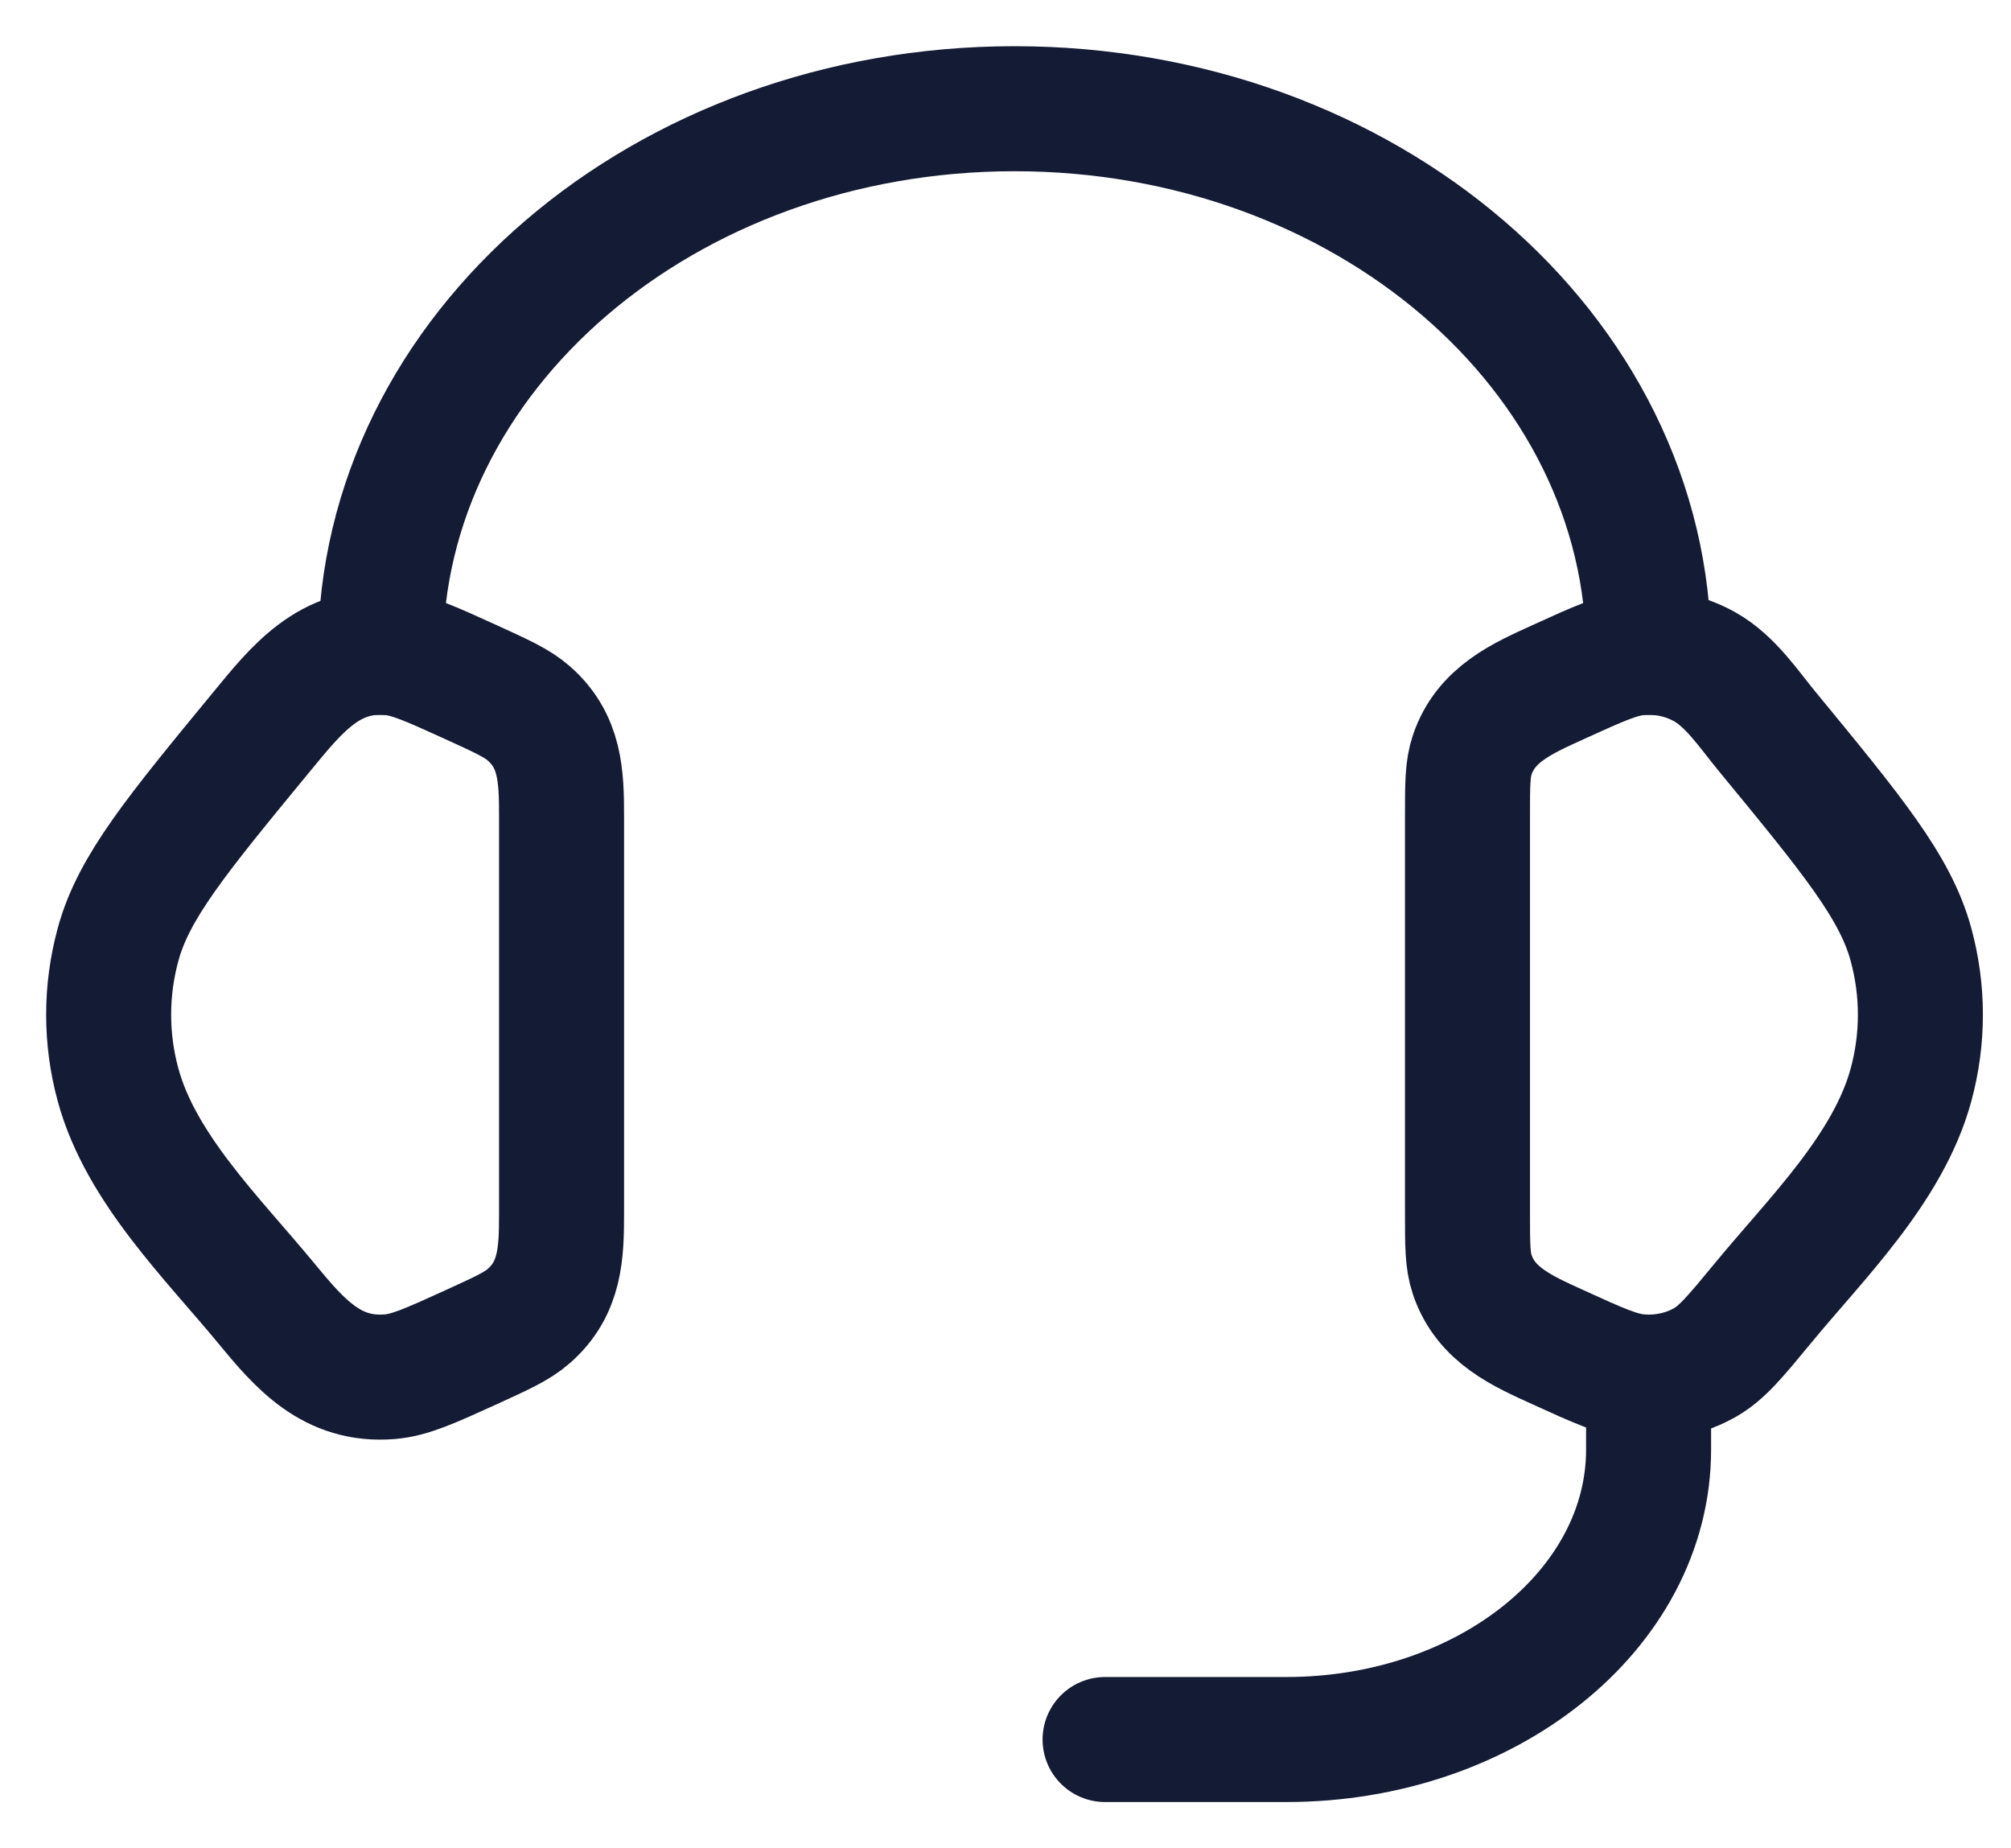
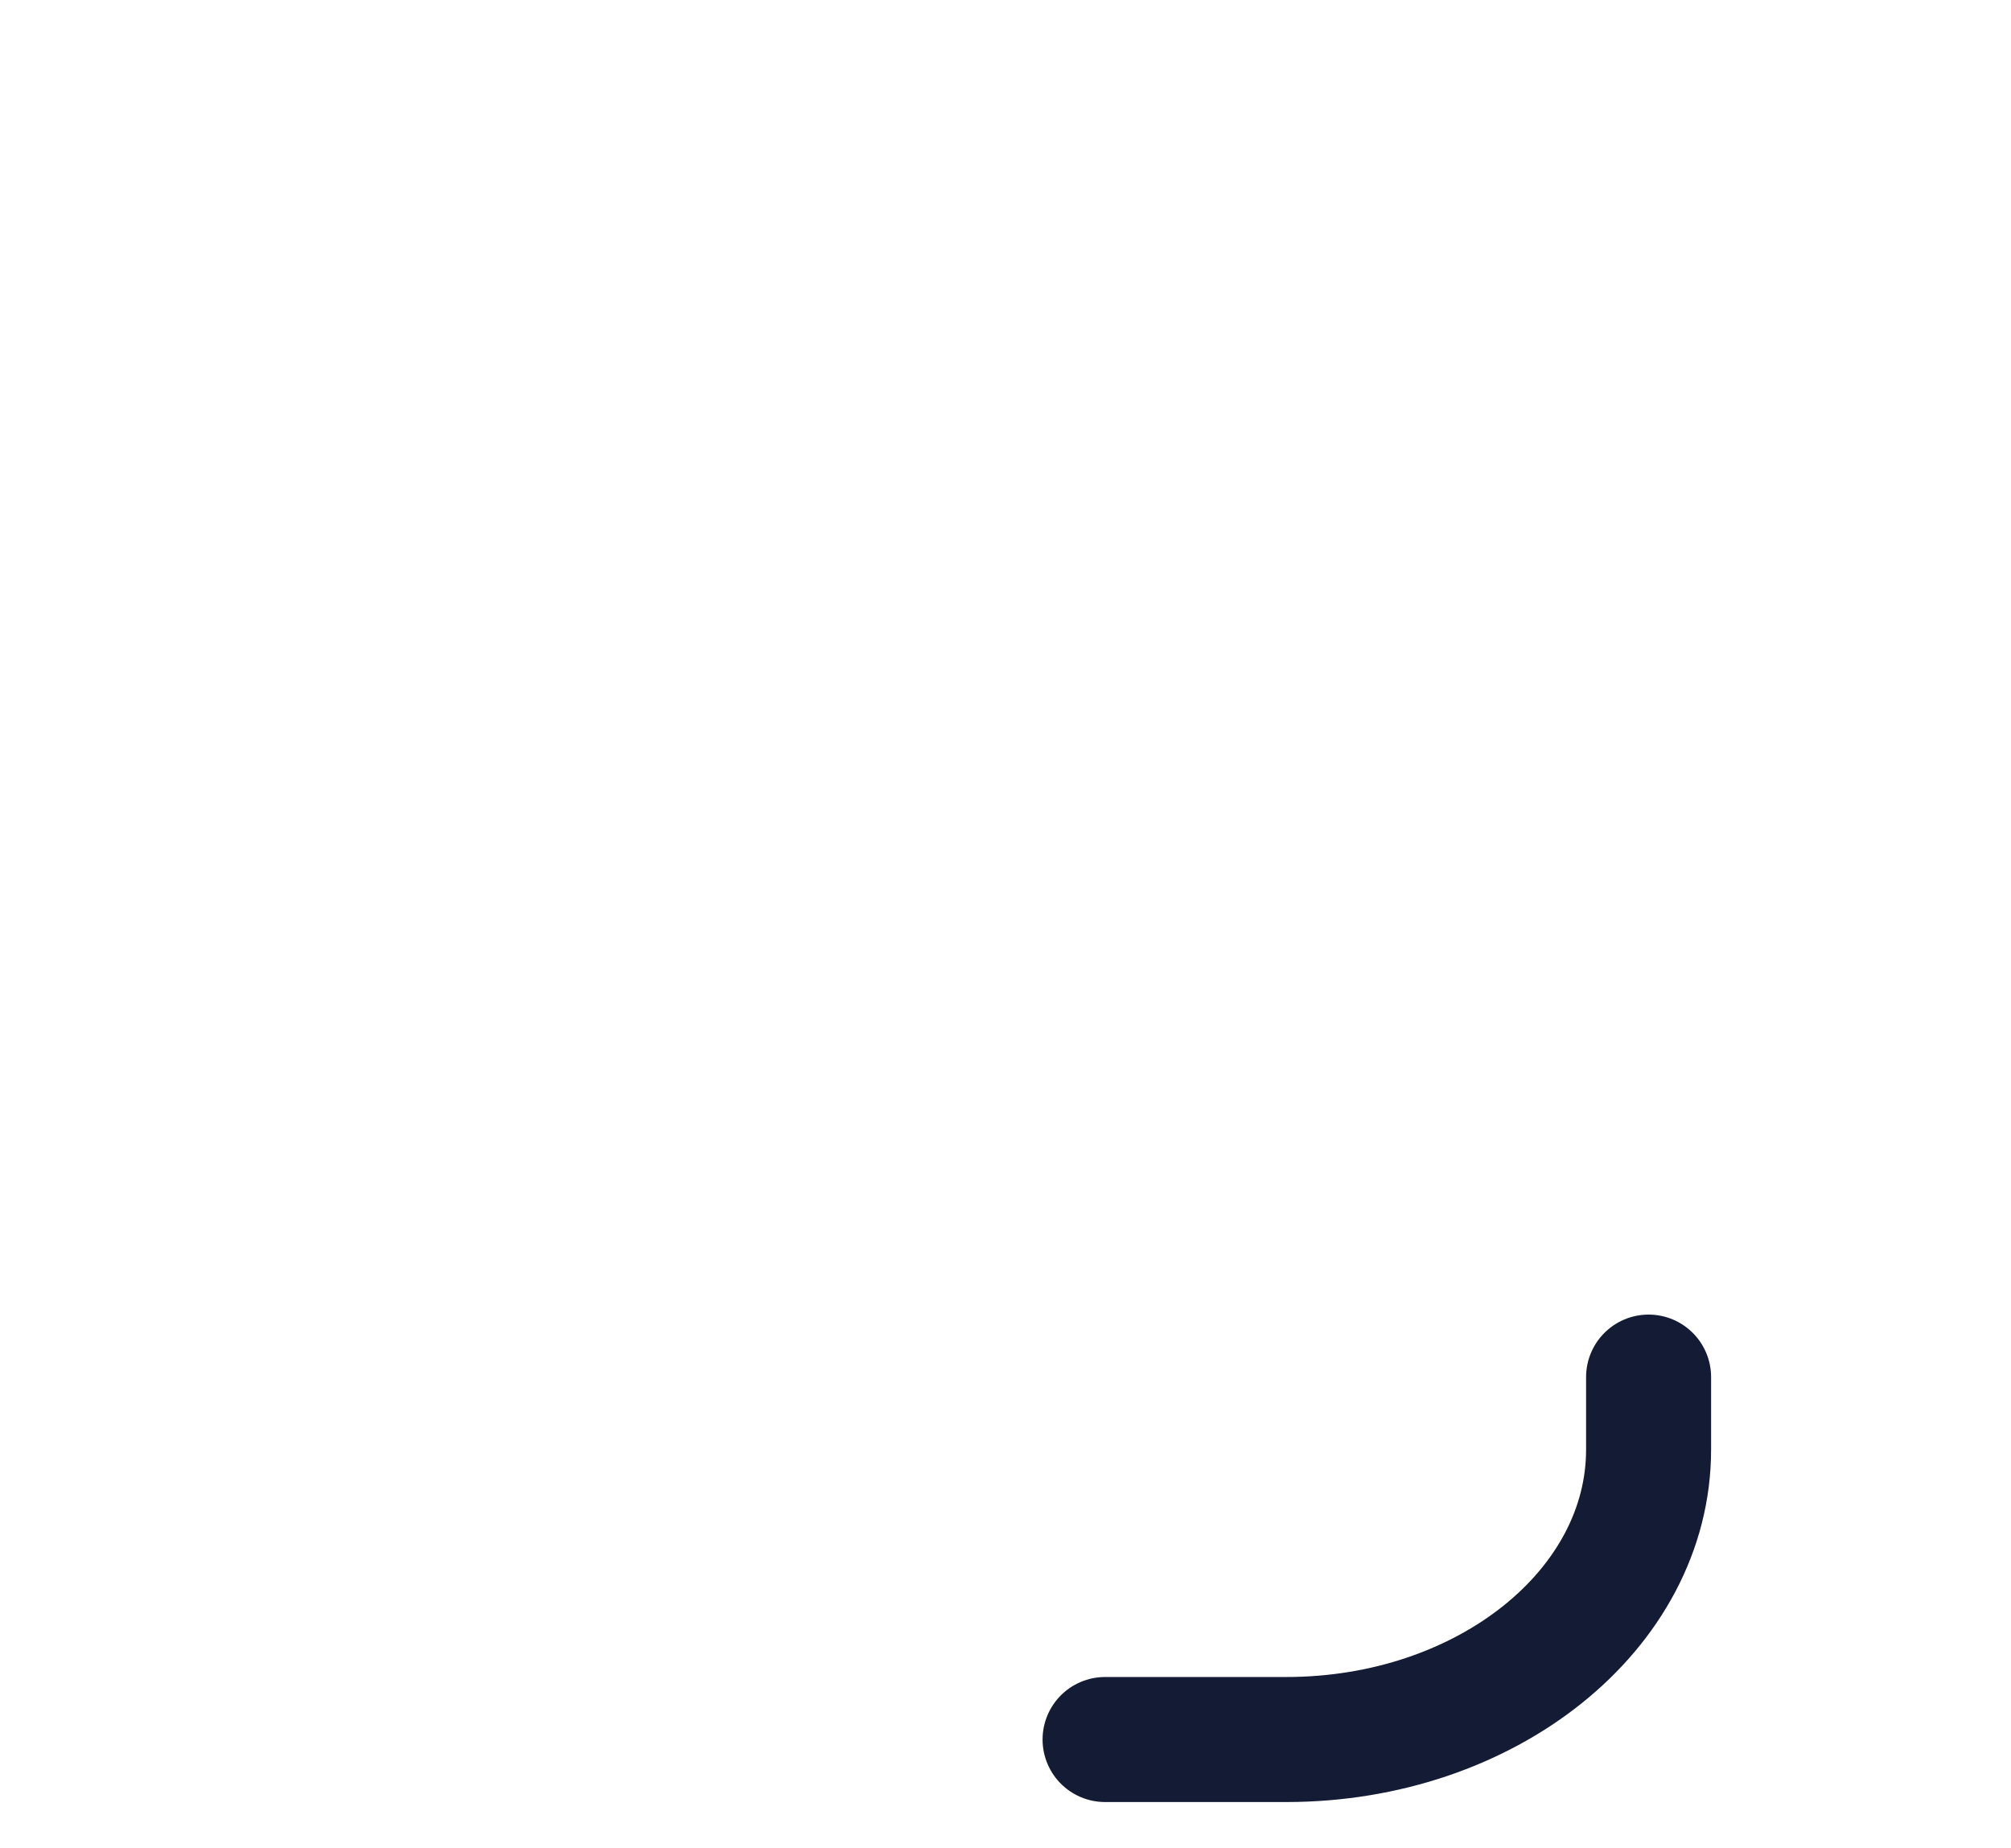
<svg xmlns="http://www.w3.org/2000/svg" width="37" height="34" viewBox="0 0 37 34" fill="none">
-   <path d="M27 15.007C27 14.431 27 14.143 27.087 13.887C27.339 13.141 28.003 12.851 28.669 12.548C29.417 12.207 29.791 12.037 30.161 12.007C30.582 11.973 31.004 12.064 31.363 12.265C31.84 12.533 32.173 13.042 32.513 13.455C34.085 15.365 34.872 16.32 35.159 17.373C35.391 18.222 35.391 19.111 35.159 19.961C34.74 21.497 33.414 22.784 32.433 23.976C31.931 24.585 31.68 24.89 31.363 25.068C31.004 25.27 30.582 25.36 30.161 25.326C29.791 25.296 29.417 25.126 28.669 24.785C28.003 24.482 27.339 24.193 27.087 23.447C27 23.19 27 22.902 27 22.326V15.007Z" stroke="#141B34" stroke-width="2.3" />
-   <path d="M10.332 15.007C10.332 14.282 10.312 13.63 9.725 13.12C9.512 12.934 9.229 12.806 8.664 12.548C7.915 12.207 7.541 12.037 7.171 12.007C6.059 11.917 5.46 12.676 4.819 13.455C3.247 15.364 2.46 16.319 2.173 17.372C1.941 18.222 1.941 19.111 2.173 19.96C2.592 21.496 3.918 22.784 4.899 23.975C5.518 24.727 6.108 25.412 7.171 25.326C7.541 25.296 7.915 25.126 8.664 24.785C9.229 24.527 9.512 24.399 9.725 24.213C10.312 23.703 10.332 23.051 10.332 22.326V15.007Z" stroke="#141B34" stroke-width="2.3" />
-   <path d="M7 12C7 6.477 12.223 2 18.667 2C25.11 2 30.333 6.477 30.333 12" stroke="#141B34" stroke-width="2.3" stroke-linecap="square" stroke-linejoin="round" />
  <path d="M30.332 25.333V26.666C30.332 29.612 27.347 32 23.665 32H20.332" stroke="#141B34" stroke-width="2.3" stroke-linecap="round" stroke-linejoin="round" />
</svg>